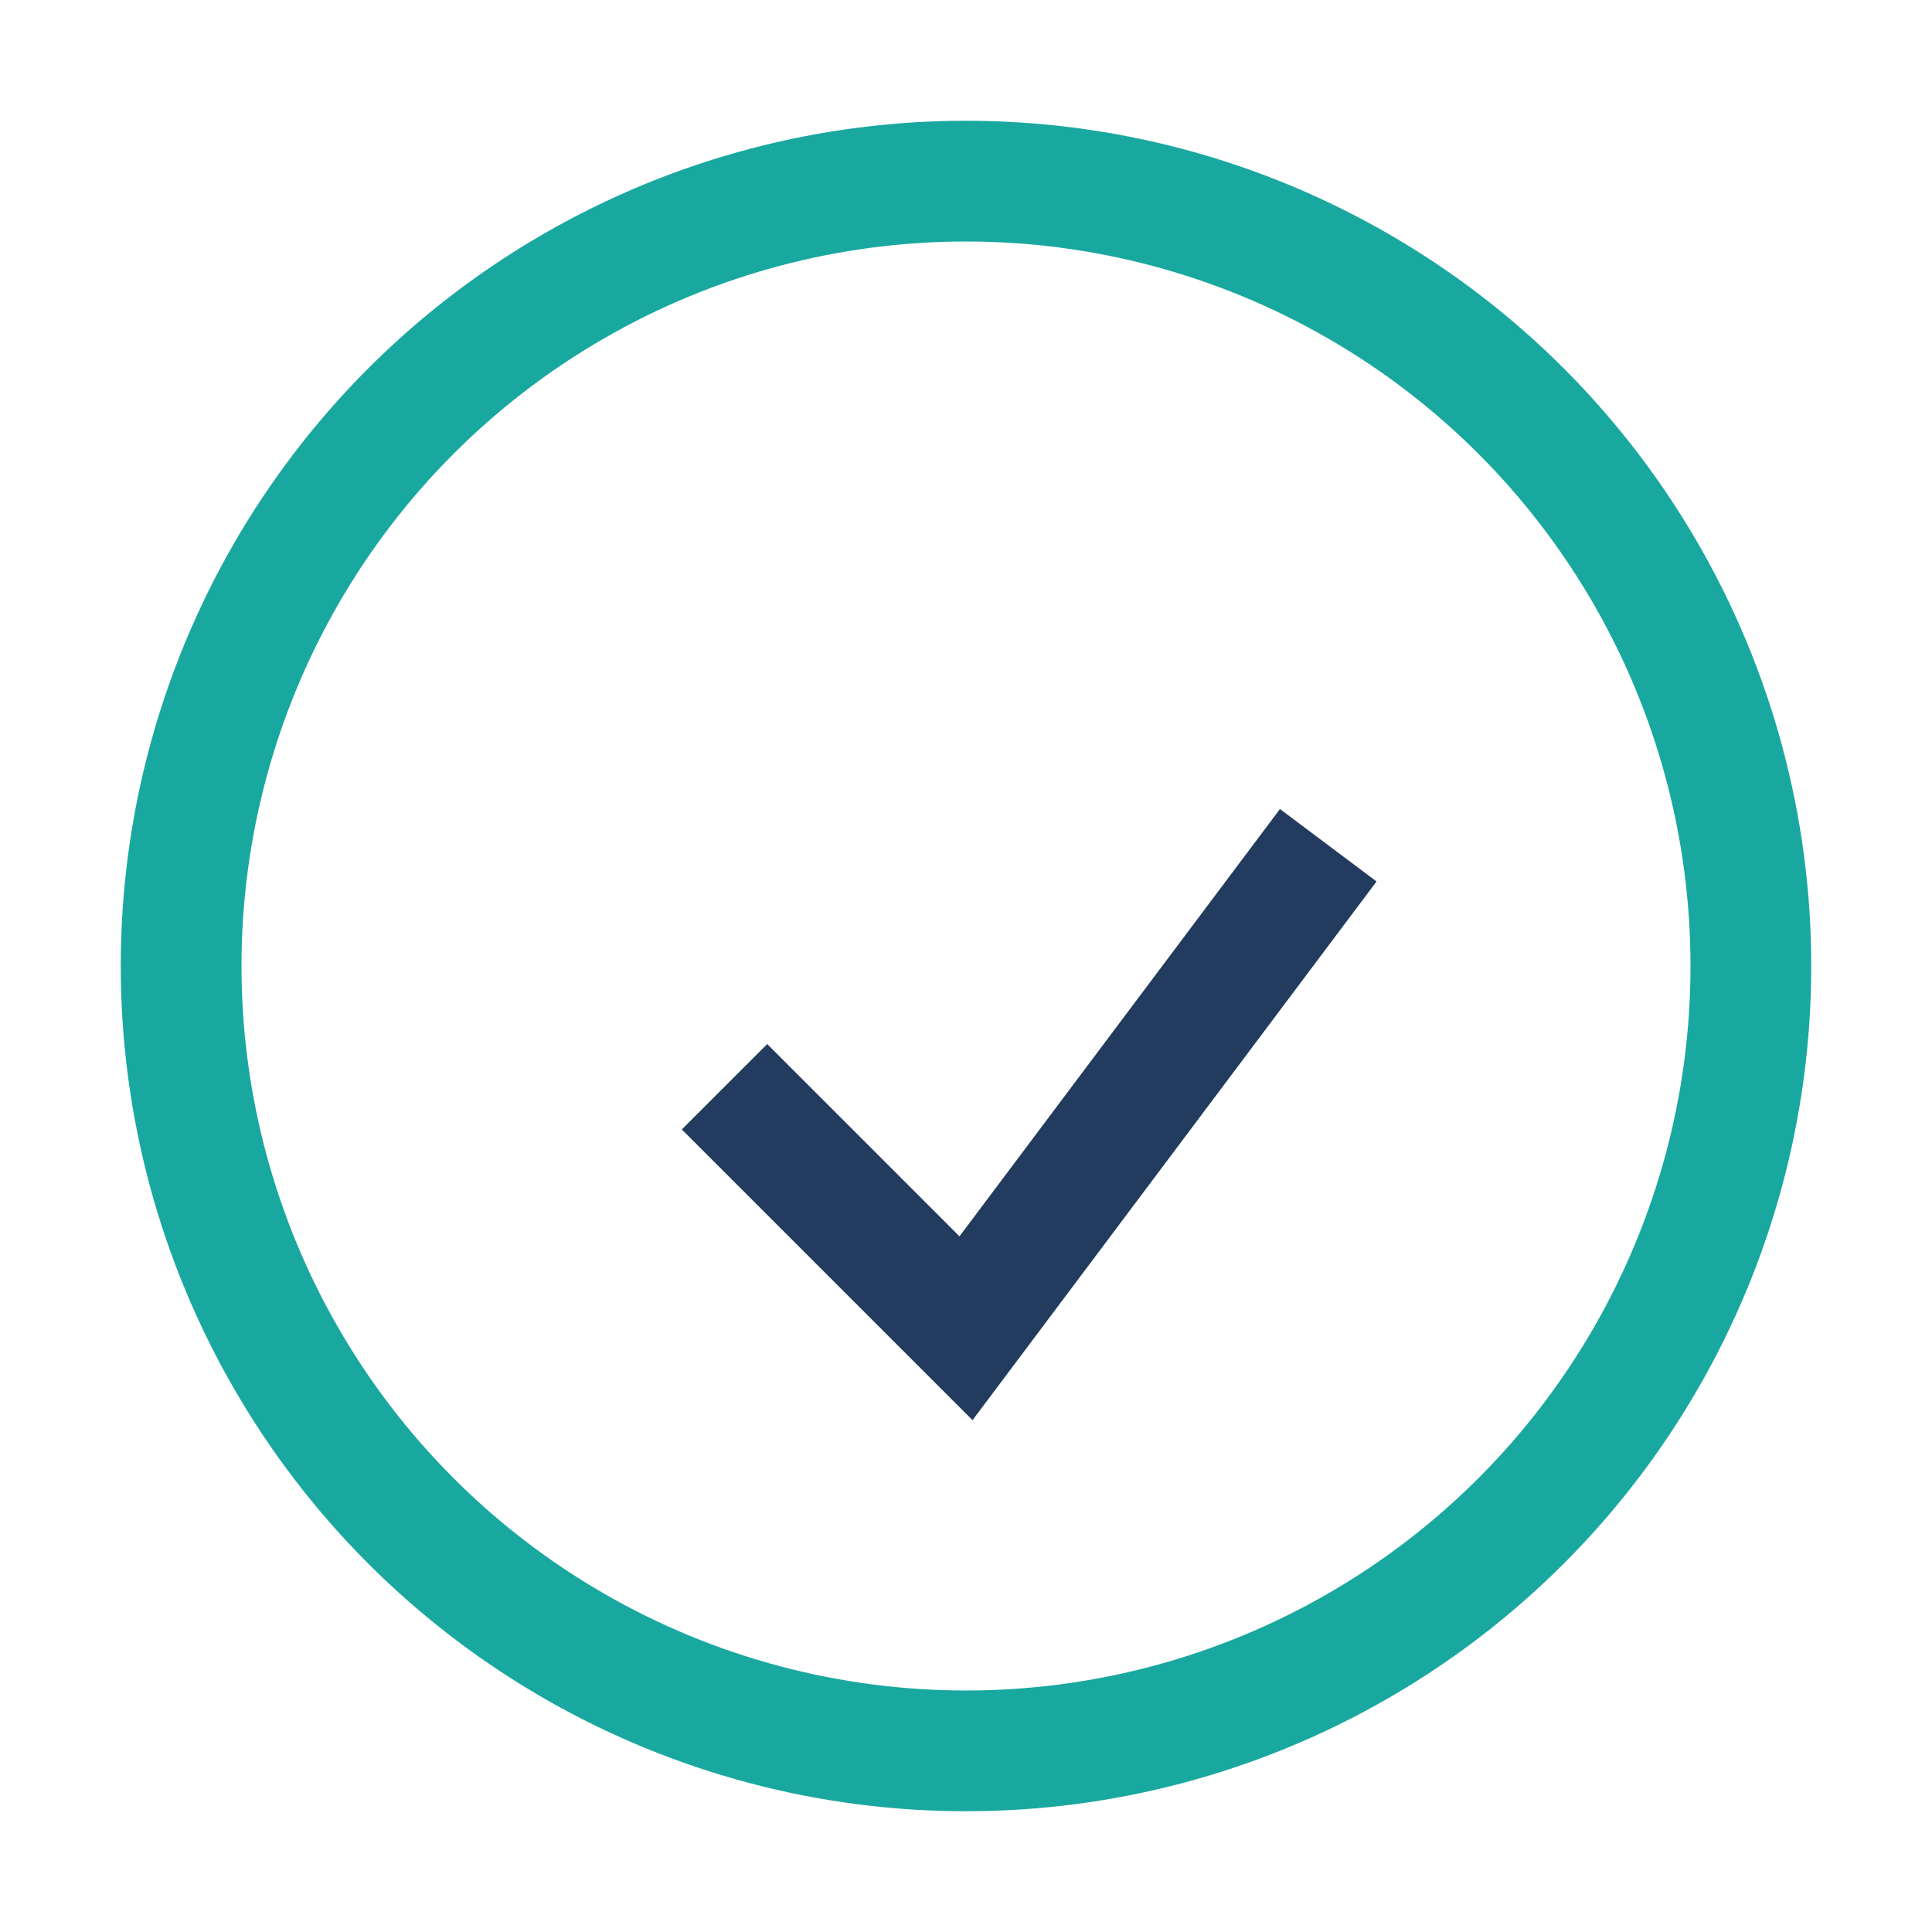
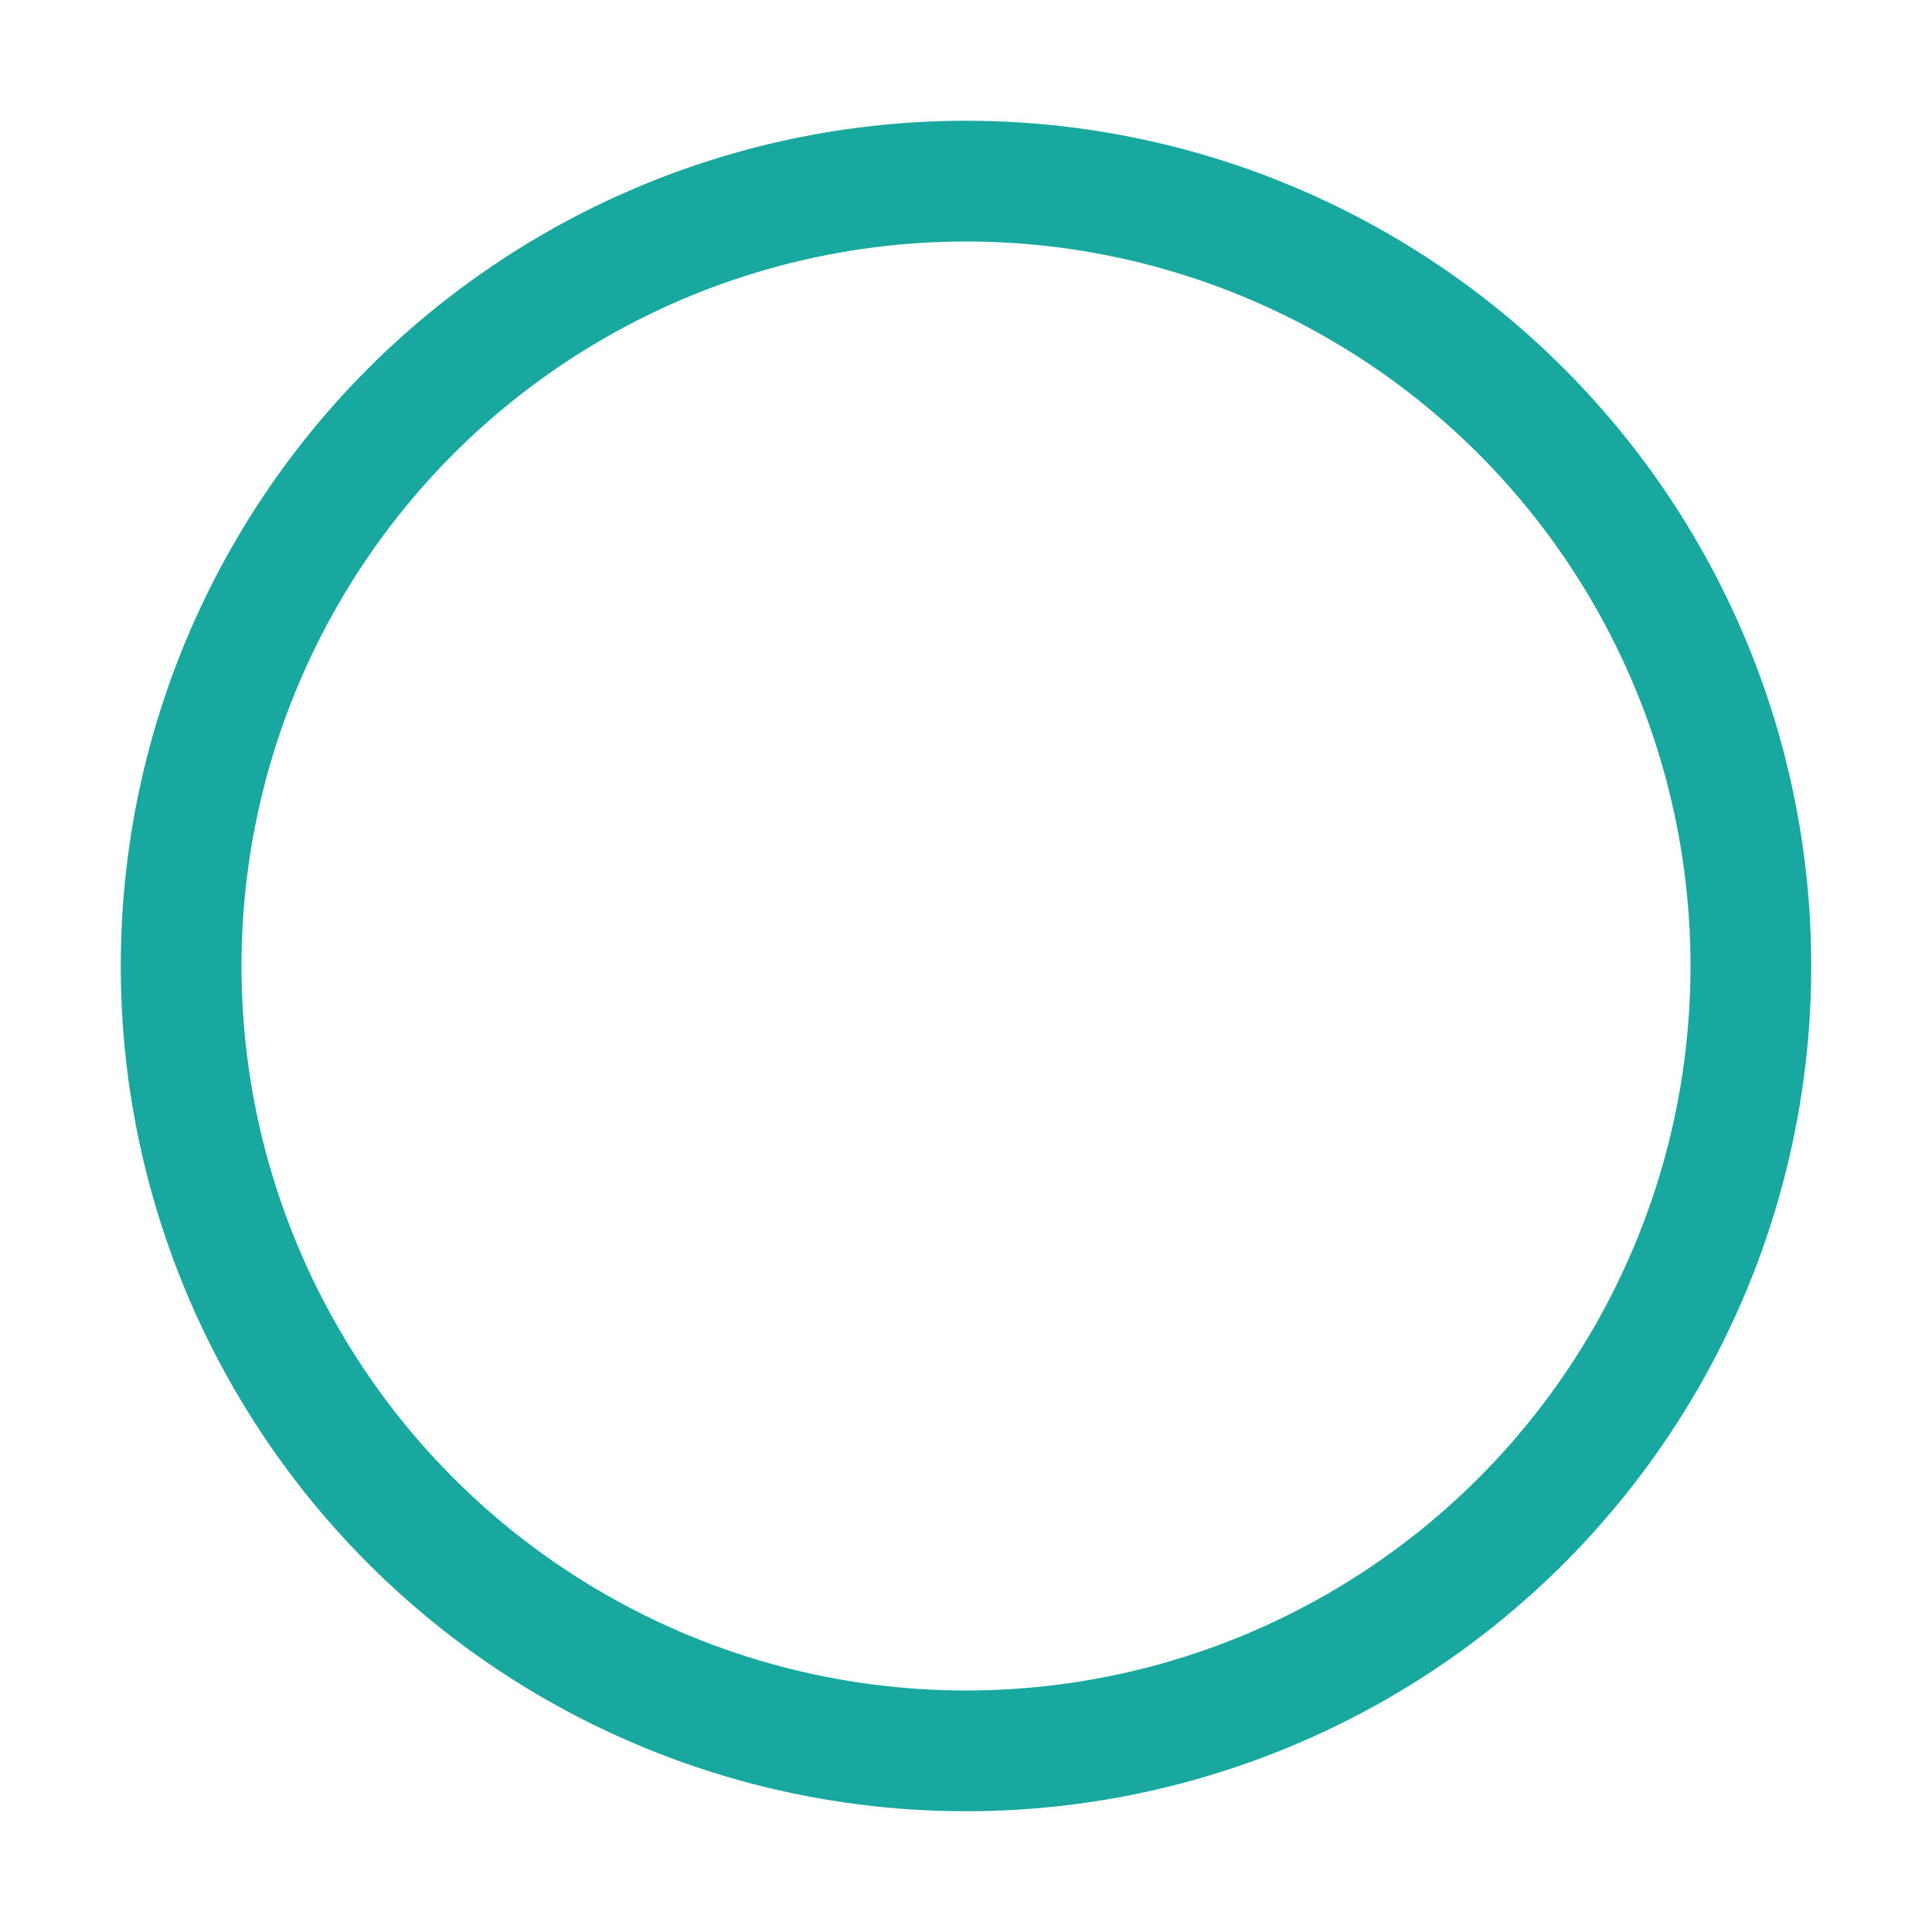
<svg xmlns="http://www.w3.org/2000/svg" width="32" height="32" viewBox="0 0 32 32">
  <circle cx="16" cy="16" r="13" stroke="#19A89F" stroke-width="2" fill="none" />
-   <path d="M12 18l4 4 6-8" stroke="#233B5F" stroke-width="2" fill="none" />
</svg>